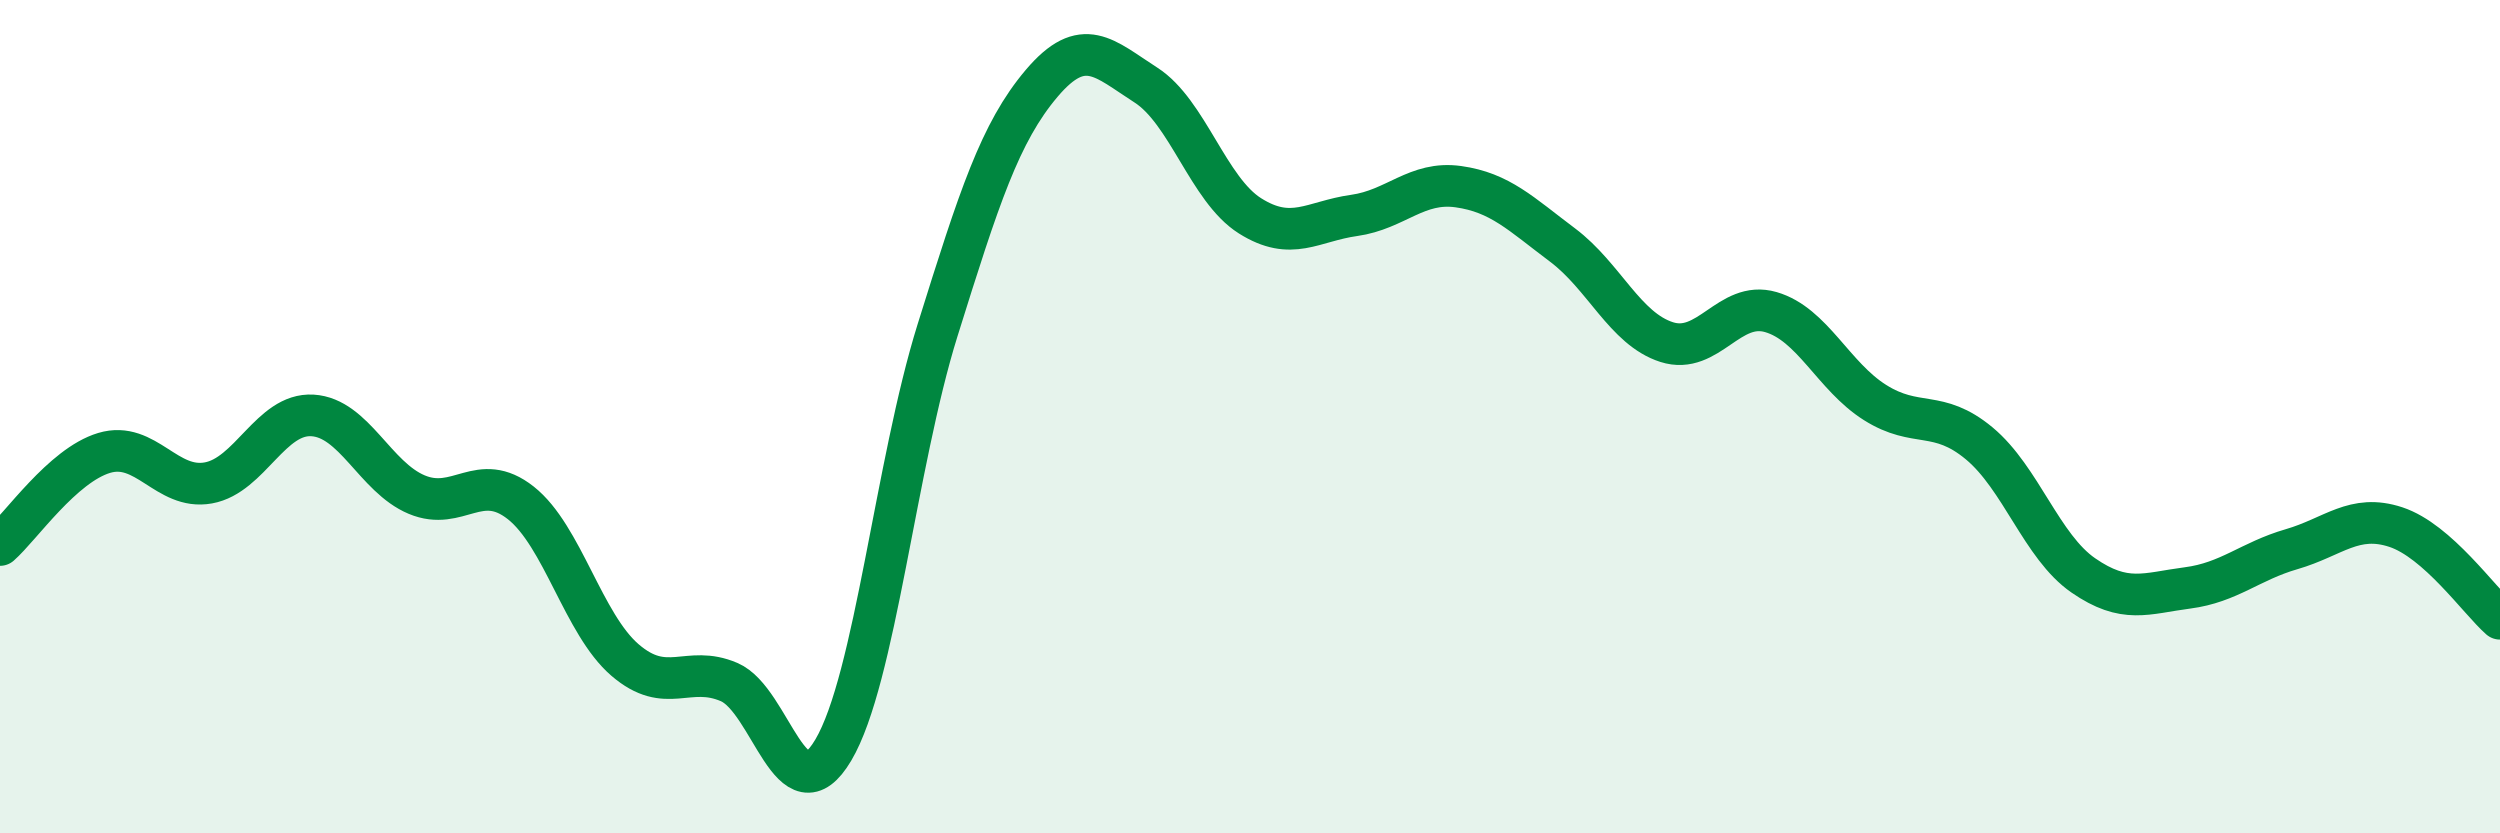
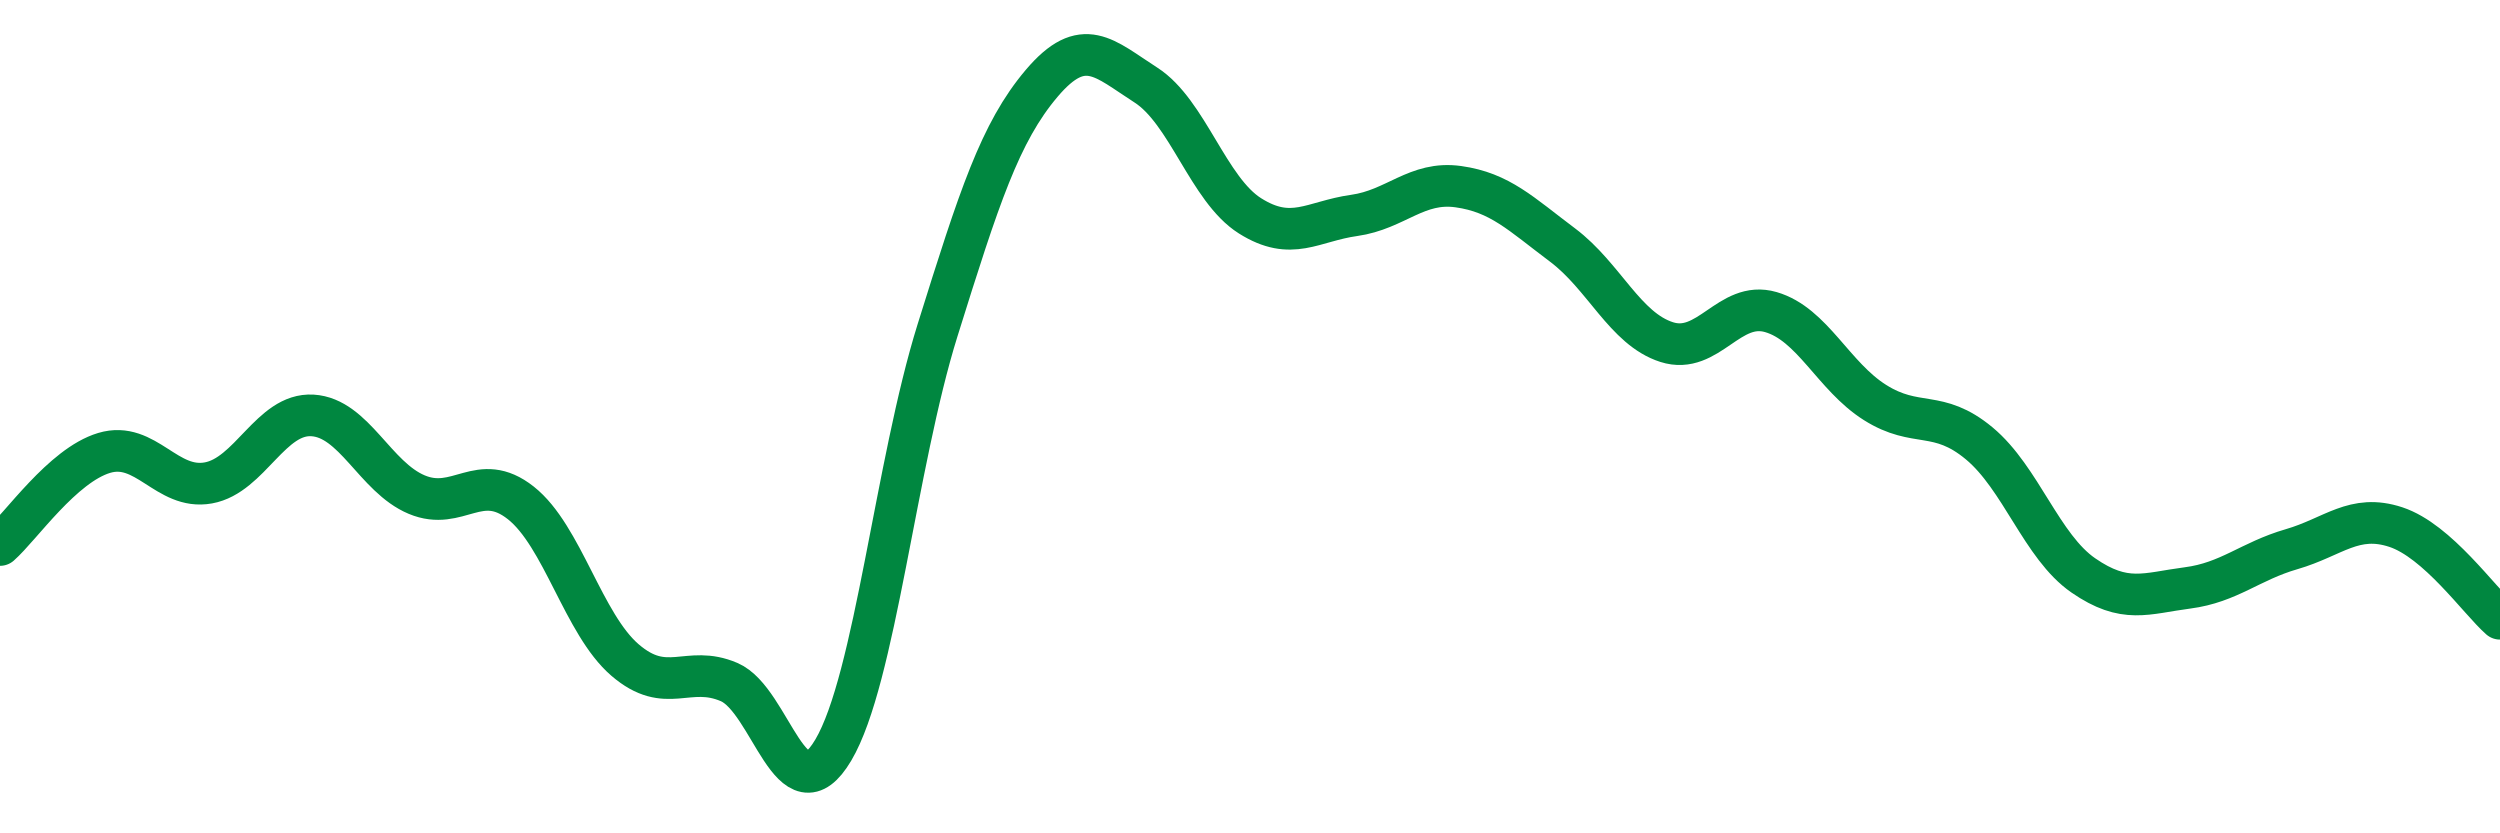
<svg xmlns="http://www.w3.org/2000/svg" width="60" height="20" viewBox="0 0 60 20">
-   <path d="M 0,13.08 C 0.5,12.64 1.5,11.17 2.5,10.87 C 3.5,10.57 4,11.77 5,11.59 C 6,11.41 6.5,9.91 7.5,9.97 C 8.5,10.03 9,11.45 10,11.87 C 11,12.29 11.5,11.28 12.5,12.07 C 13.5,12.86 14,14.98 15,15.84 C 16,16.7 16.5,15.94 17.5,16.37 C 18.5,16.8 19,19.69 20,18 C 21,16.31 21.5,11.13 22.5,7.93 C 23.5,4.73 24,3.18 25,2 C 26,0.82 26.5,1.4 27.5,2.04 C 28.5,2.68 29,4.55 30,5.18 C 31,5.81 31.5,5.31 32.5,5.17 C 33.5,5.03 34,4.34 35,4.48 C 36,4.62 36.5,5.13 37.5,5.88 C 38.5,6.63 39,7.89 40,8.21 C 41,8.53 41.5,7.2 42.5,7.49 C 43.5,7.78 44,9.03 45,9.66 C 46,10.29 46.5,9.81 47.5,10.64 C 48.5,11.47 49,13.12 50,13.81 C 51,14.5 51.5,14.24 52.5,14.11 C 53.5,13.98 54,13.47 55,13.18 C 56,12.89 56.5,12.32 57.5,12.65 C 58.5,12.98 59.5,14.41 60,14.85L60 20L0 20Z" fill="#008740" opacity="0.1" stroke-linecap="round" stroke-linejoin="round" />
  <path d="M 0,13.08 C 0.5,12.64 1.5,11.17 2.5,10.87 C 3.5,10.57 4,11.77 5,11.59 C 6,11.41 6.5,9.91 7.5,9.97 C 8.5,10.03 9,11.45 10,11.87 C 11,12.29 11.5,11.28 12.5,12.07 C 13.5,12.86 14,14.98 15,15.84 C 16,16.7 16.5,15.94 17.5,16.37 C 18.5,16.8 19,19.69 20,18 C 21,16.31 21.5,11.13 22.5,7.93 C 23.5,4.73 24,3.18 25,2 C 26,0.82 26.5,1.4 27.5,2.04 C 28.5,2.68 29,4.55 30,5.18 C 31,5.81 31.5,5.31 32.5,5.17 C 33.5,5.03 34,4.34 35,4.48 C 36,4.62 36.5,5.13 37.5,5.88 C 38.5,6.63 39,7.89 40,8.21 C 41,8.53 41.5,7.2 42.5,7.49 C 43.5,7.78 44,9.03 45,9.66 C 46,10.29 46.5,9.81 47.5,10.64 C 48.5,11.47 49,13.12 50,13.81 C 51,14.5 51.5,14.24 52.5,14.11 C 53.5,13.98 54,13.47 55,13.18 C 56,12.89 56.5,12.32 57.5,12.65 C 58.5,12.98 59.5,14.41 60,14.85" stroke="#008740" stroke-width="1" fill="none" stroke-linecap="round" stroke-linejoin="round" />
</svg>